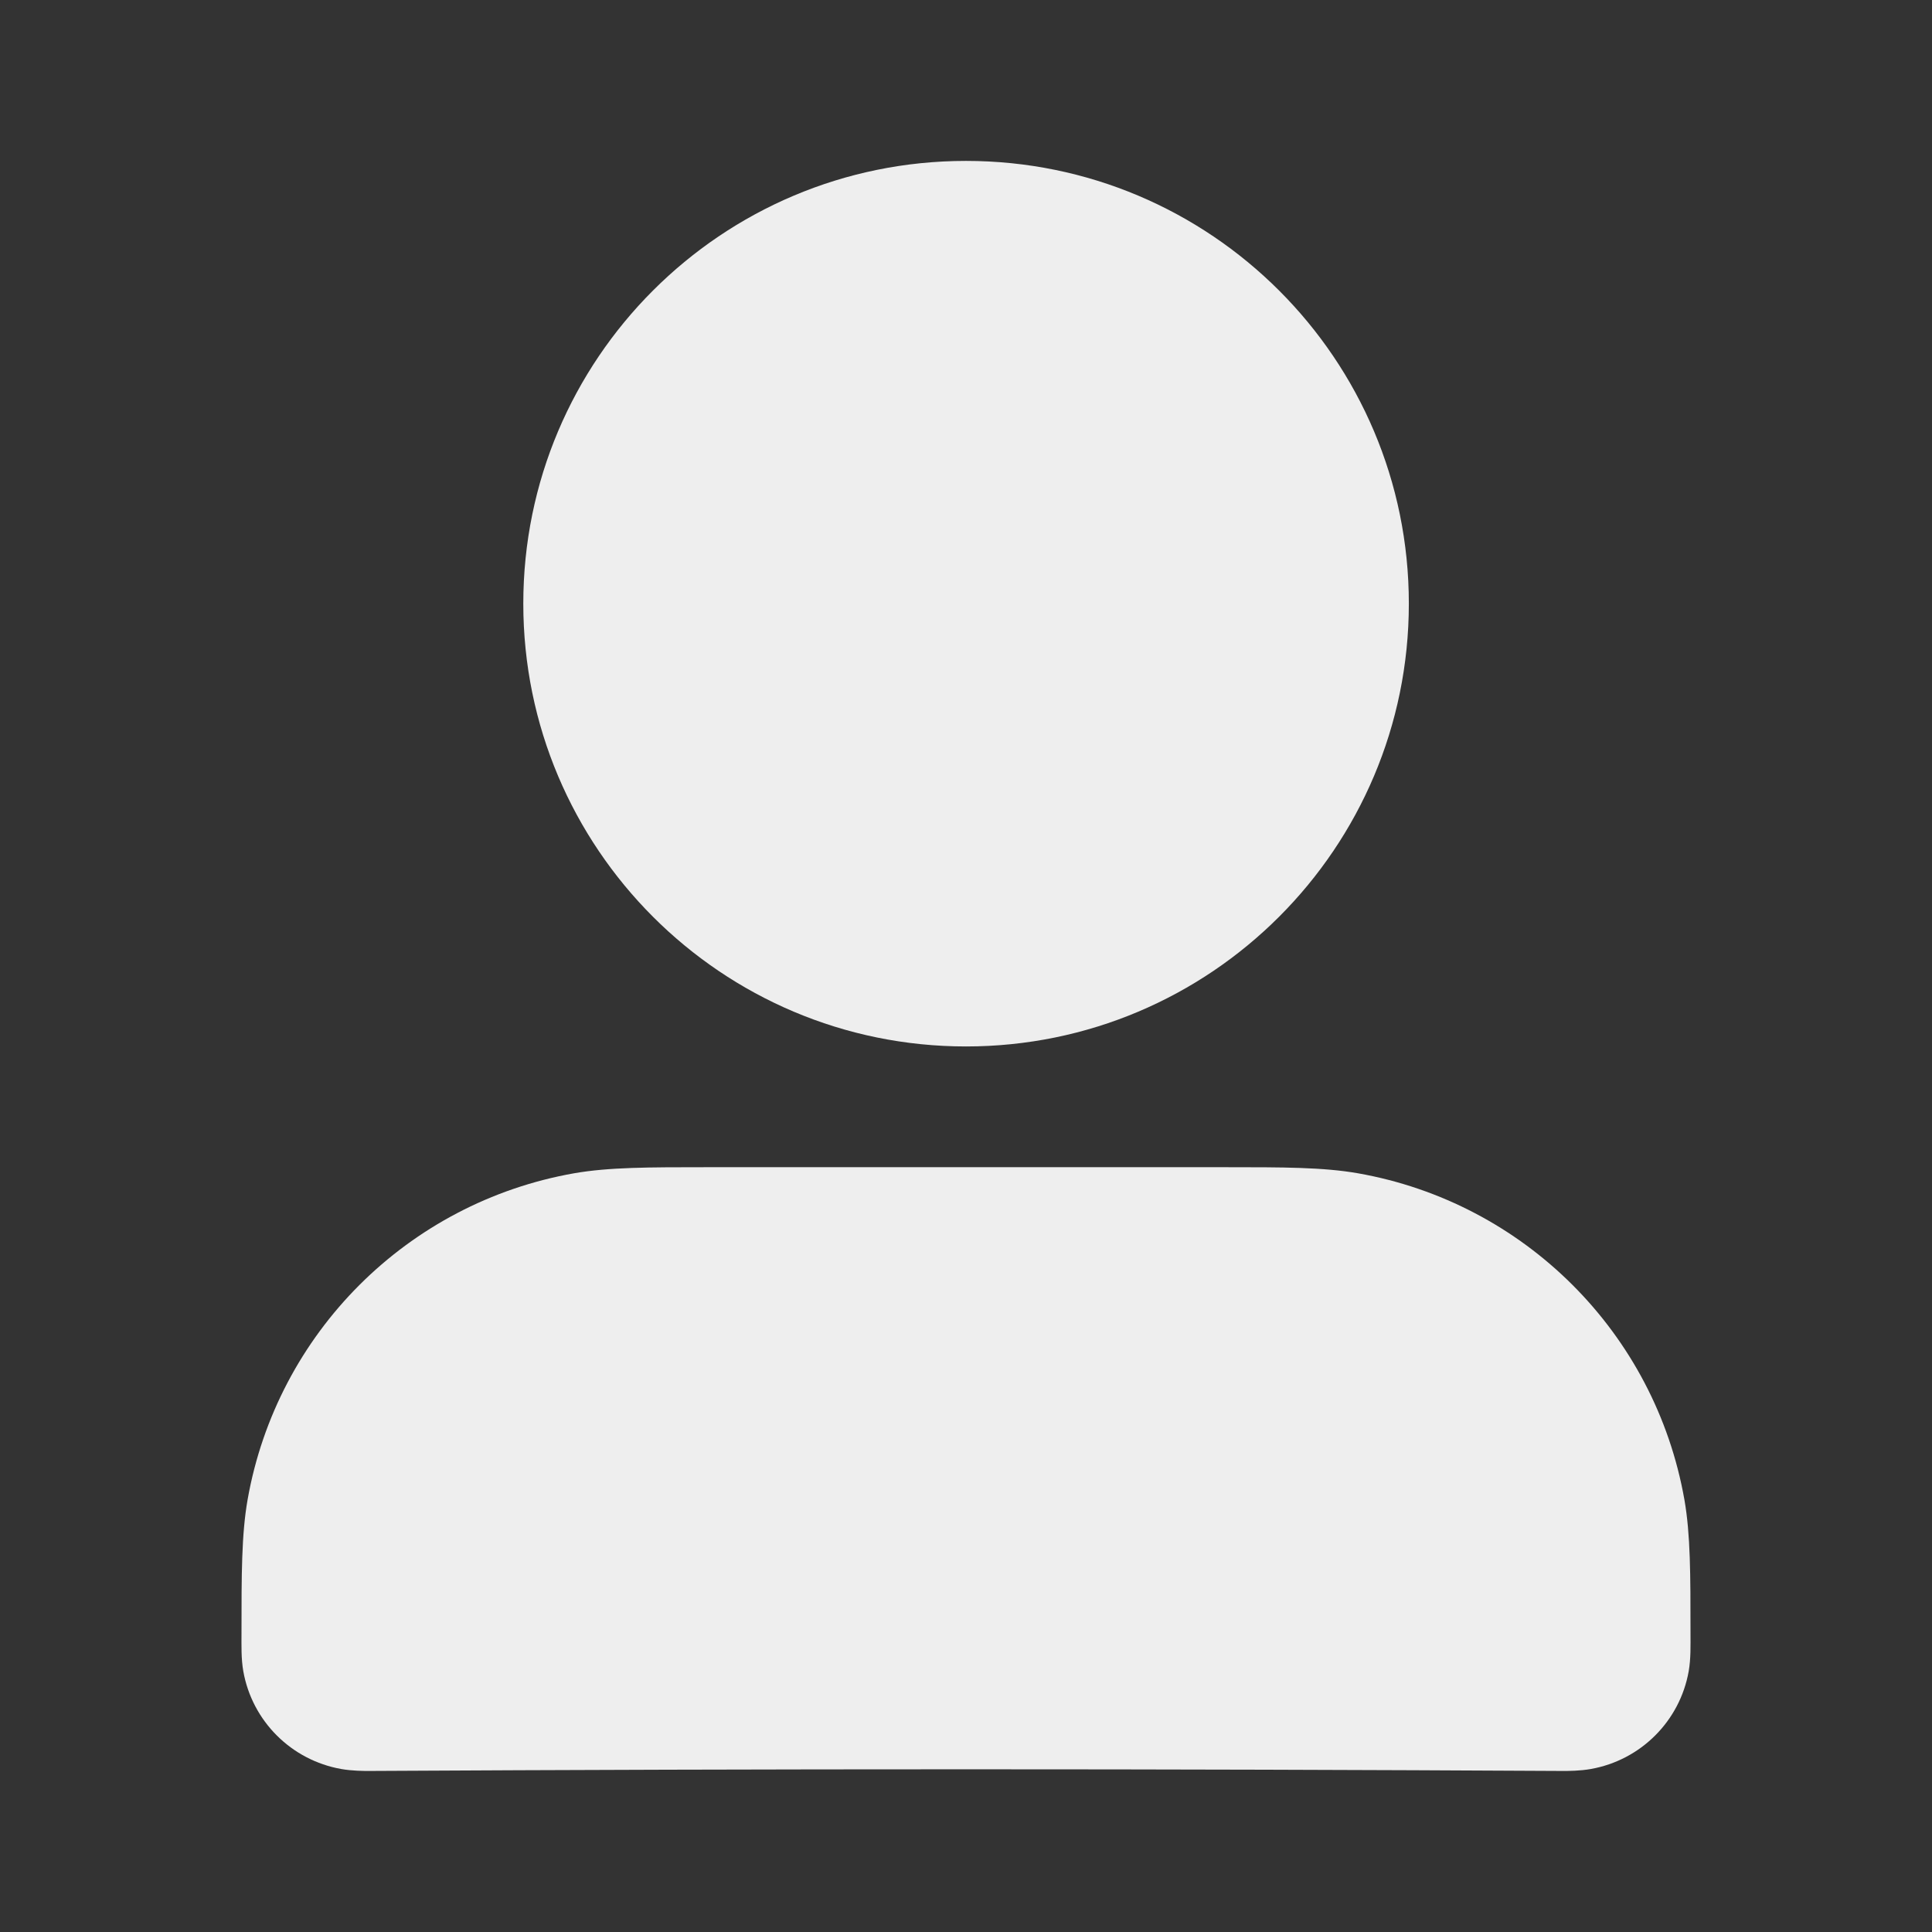
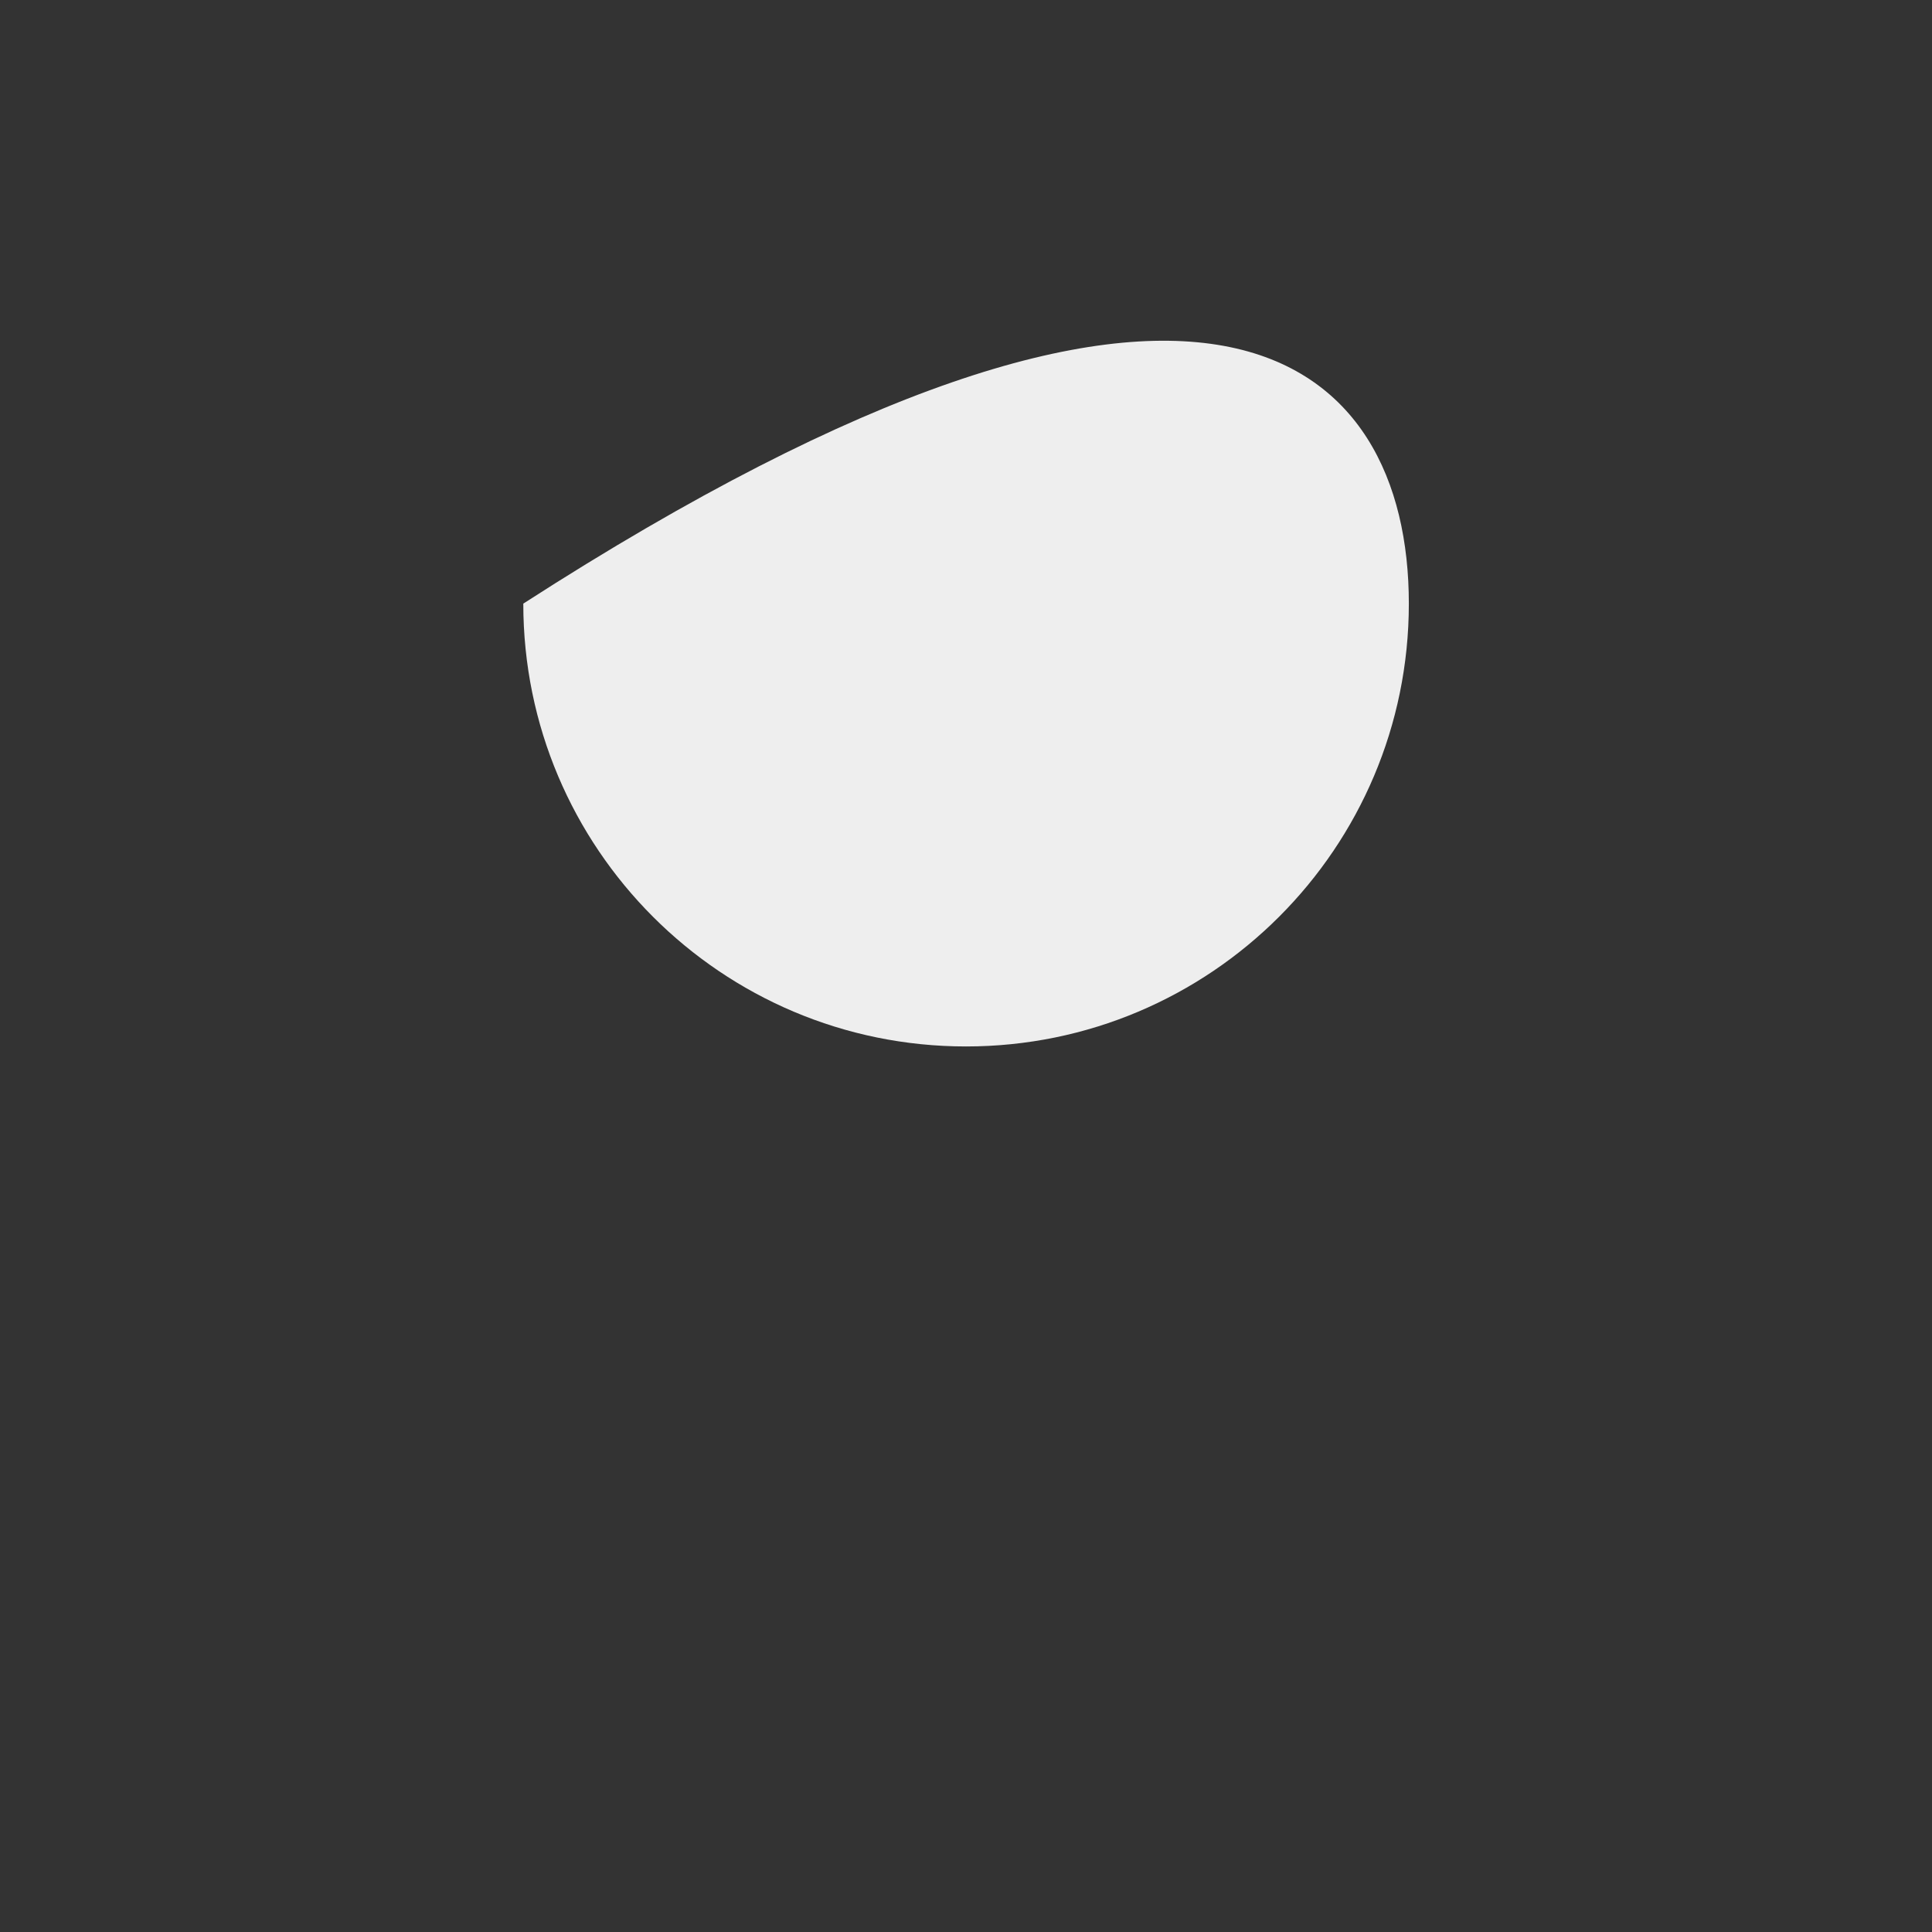
<svg xmlns="http://www.w3.org/2000/svg" width="14" height="14" viewBox="0 0 14 14" fill="none">
  <rect x="0" y="0" width="14" height="14" fill="#333333" stroke="none" />
-   <path fill-rule="evenodd" clip-rule="evenodd" d="M5.125 8.458C6.375 8.458 7.625 8.458 8.875 8.458C9.299 8.458 9.588 8.458 9.84 8.502C11.047 8.715 11.993 9.66 12.206 10.868C12.25 11.12 12.25 11.409 12.25 11.833C12.25 11.925 12.253 12.018 12.237 12.11C12.173 12.472 11.889 12.755 11.527 12.819C11.448 12.833 11.364 12.833 11.322 12.833C8.441 12.817 5.559 12.817 2.678 12.833C2.636 12.833 2.553 12.833 2.473 12.819C2.111 12.755 1.827 12.472 1.763 12.11C1.747 12.018 1.75 11.925 1.75 11.833C1.75 11.409 1.75 11.12 1.794 10.868C2.007 9.66 2.953 8.715 4.16 8.502C4.413 8.458 4.701 8.458 5.125 8.458Z" fill="#EEEEEE" />
-   <path fill-rule="evenodd" clip-rule="evenodd" d="M3.792 4.374C3.792 2.602 5.228 1.166 7 1.166C8.772 1.166 10.209 2.602 10.209 4.374C10.209 6.146 8.772 7.583 7 7.583C5.228 7.583 3.792 6.146 3.792 4.374Z" fill="#EEEEEE" />
+   <path fill-rule="evenodd" clip-rule="evenodd" d="M3.792 4.374C8.772 1.166 10.209 2.602 10.209 4.374C10.209 6.146 8.772 7.583 7 7.583C5.228 7.583 3.792 6.146 3.792 4.374Z" fill="#EEEEEE" />
</svg>